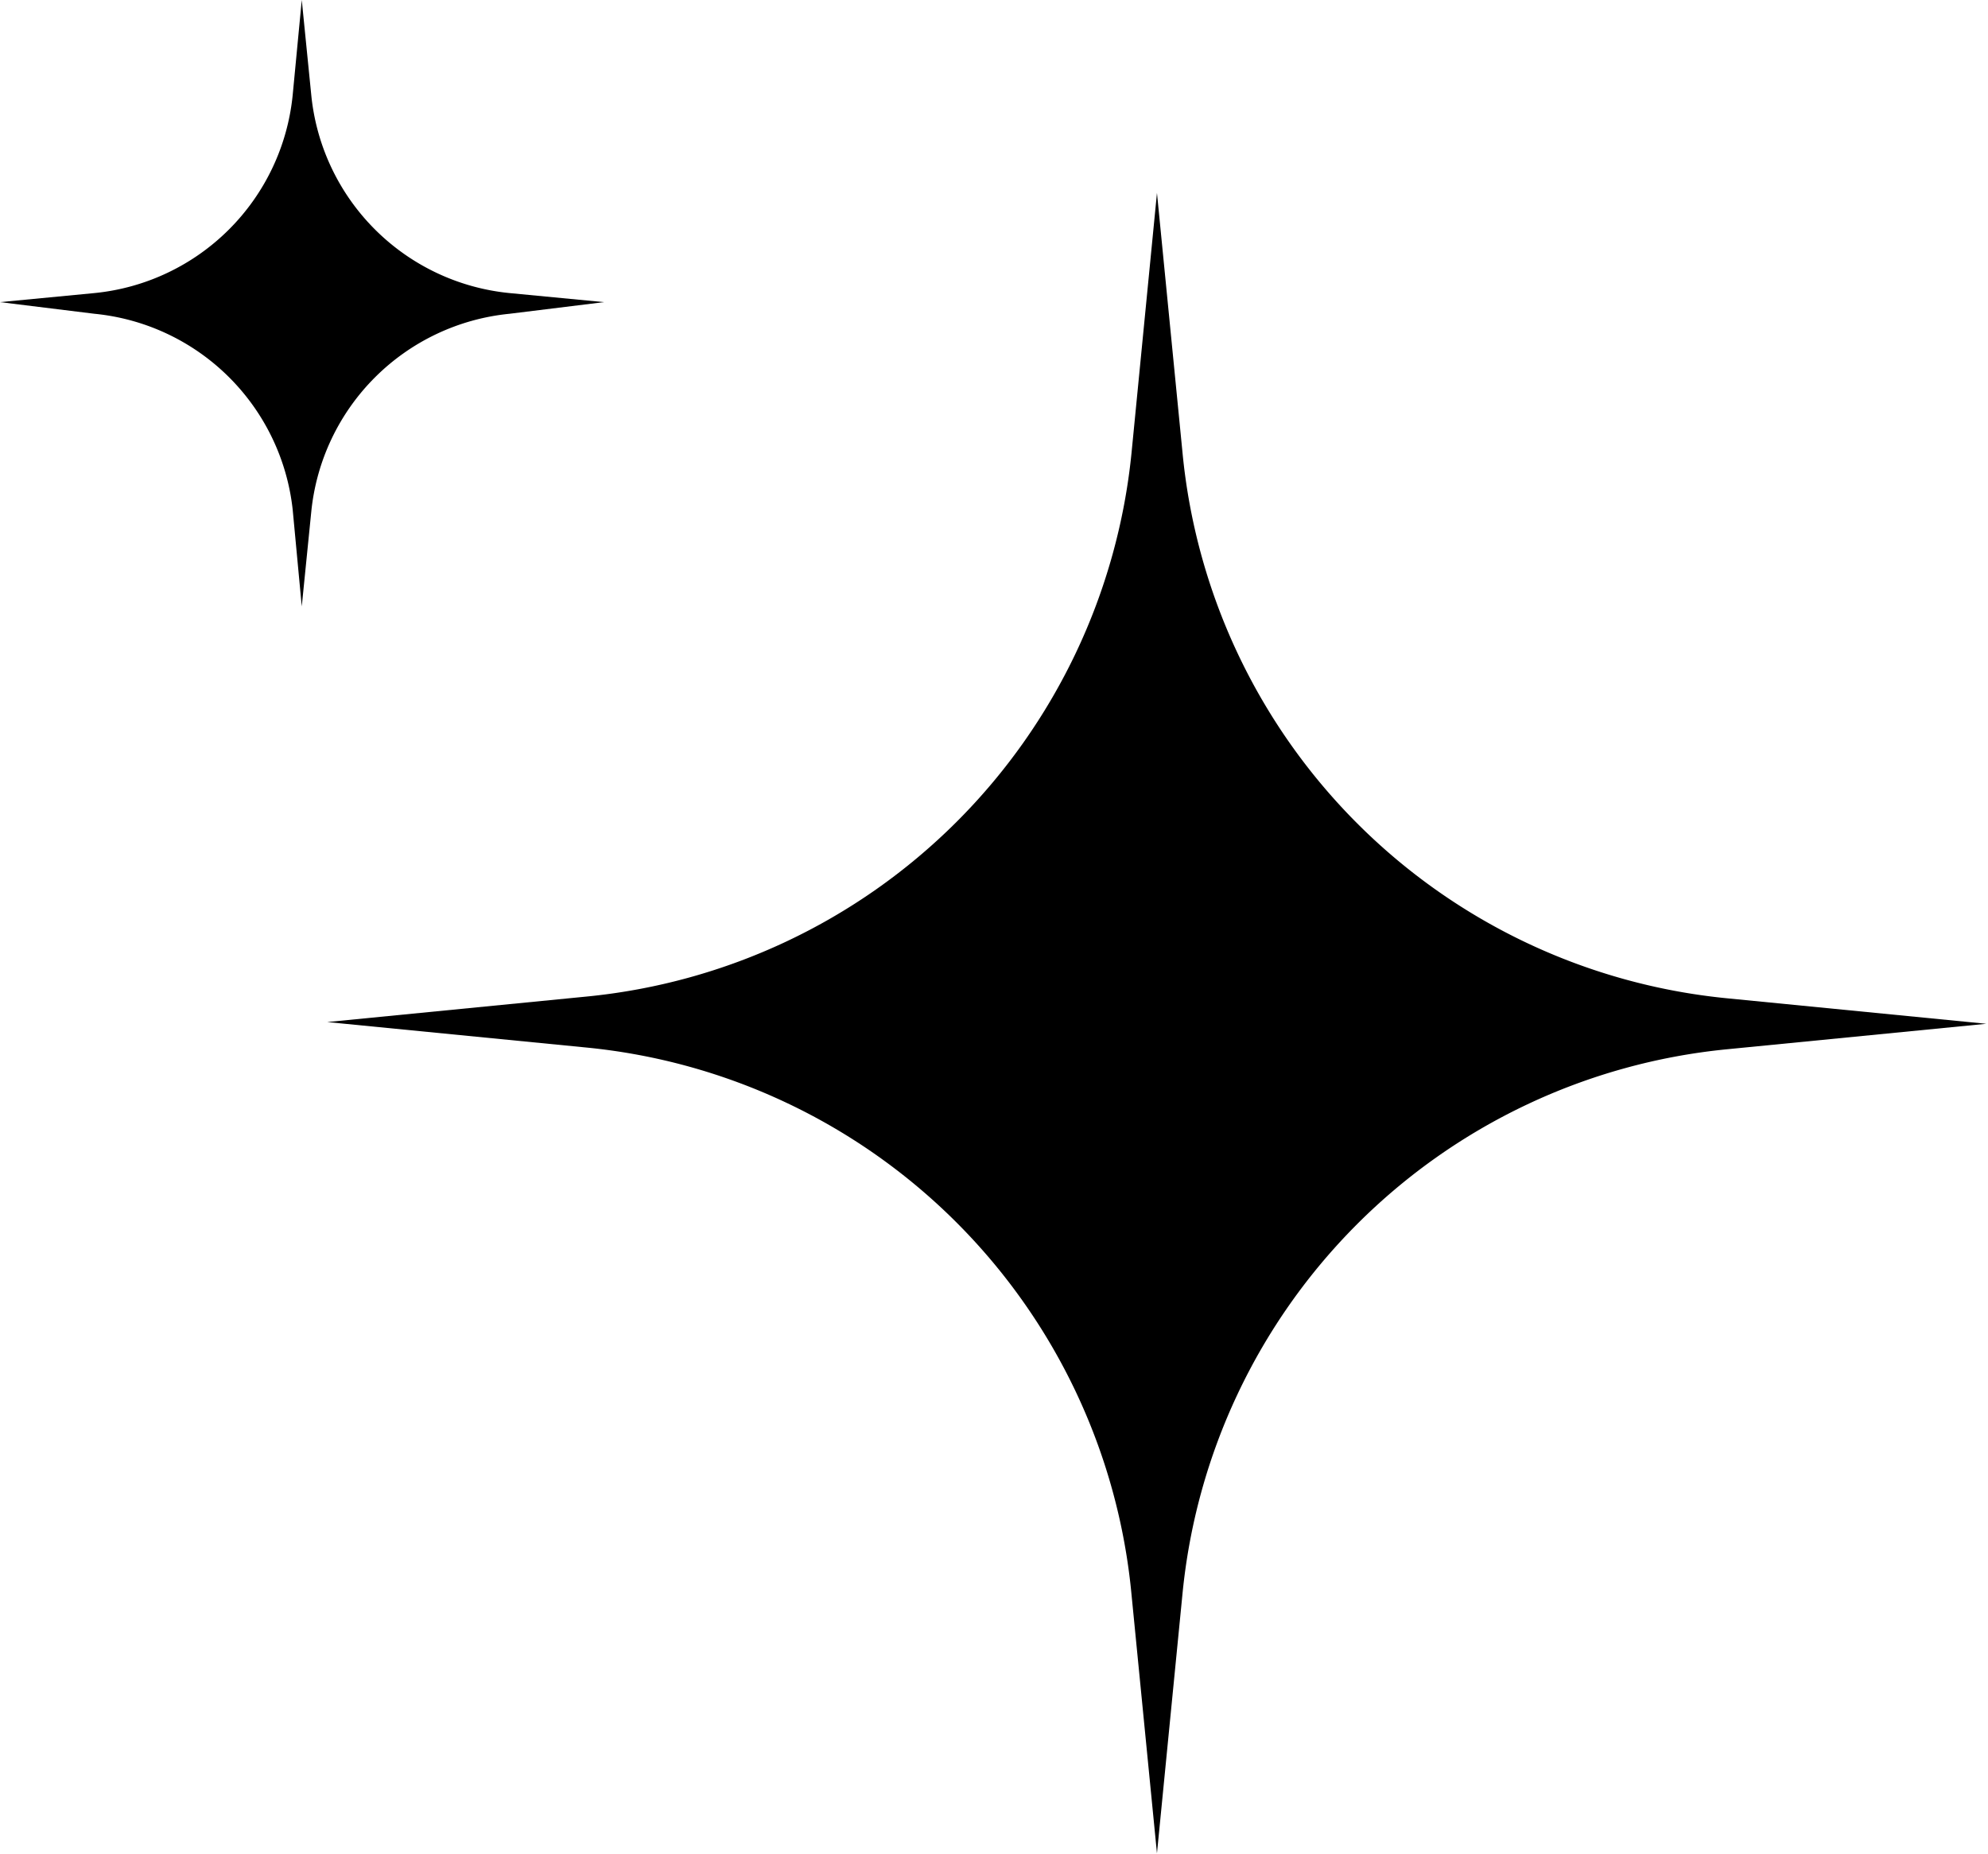
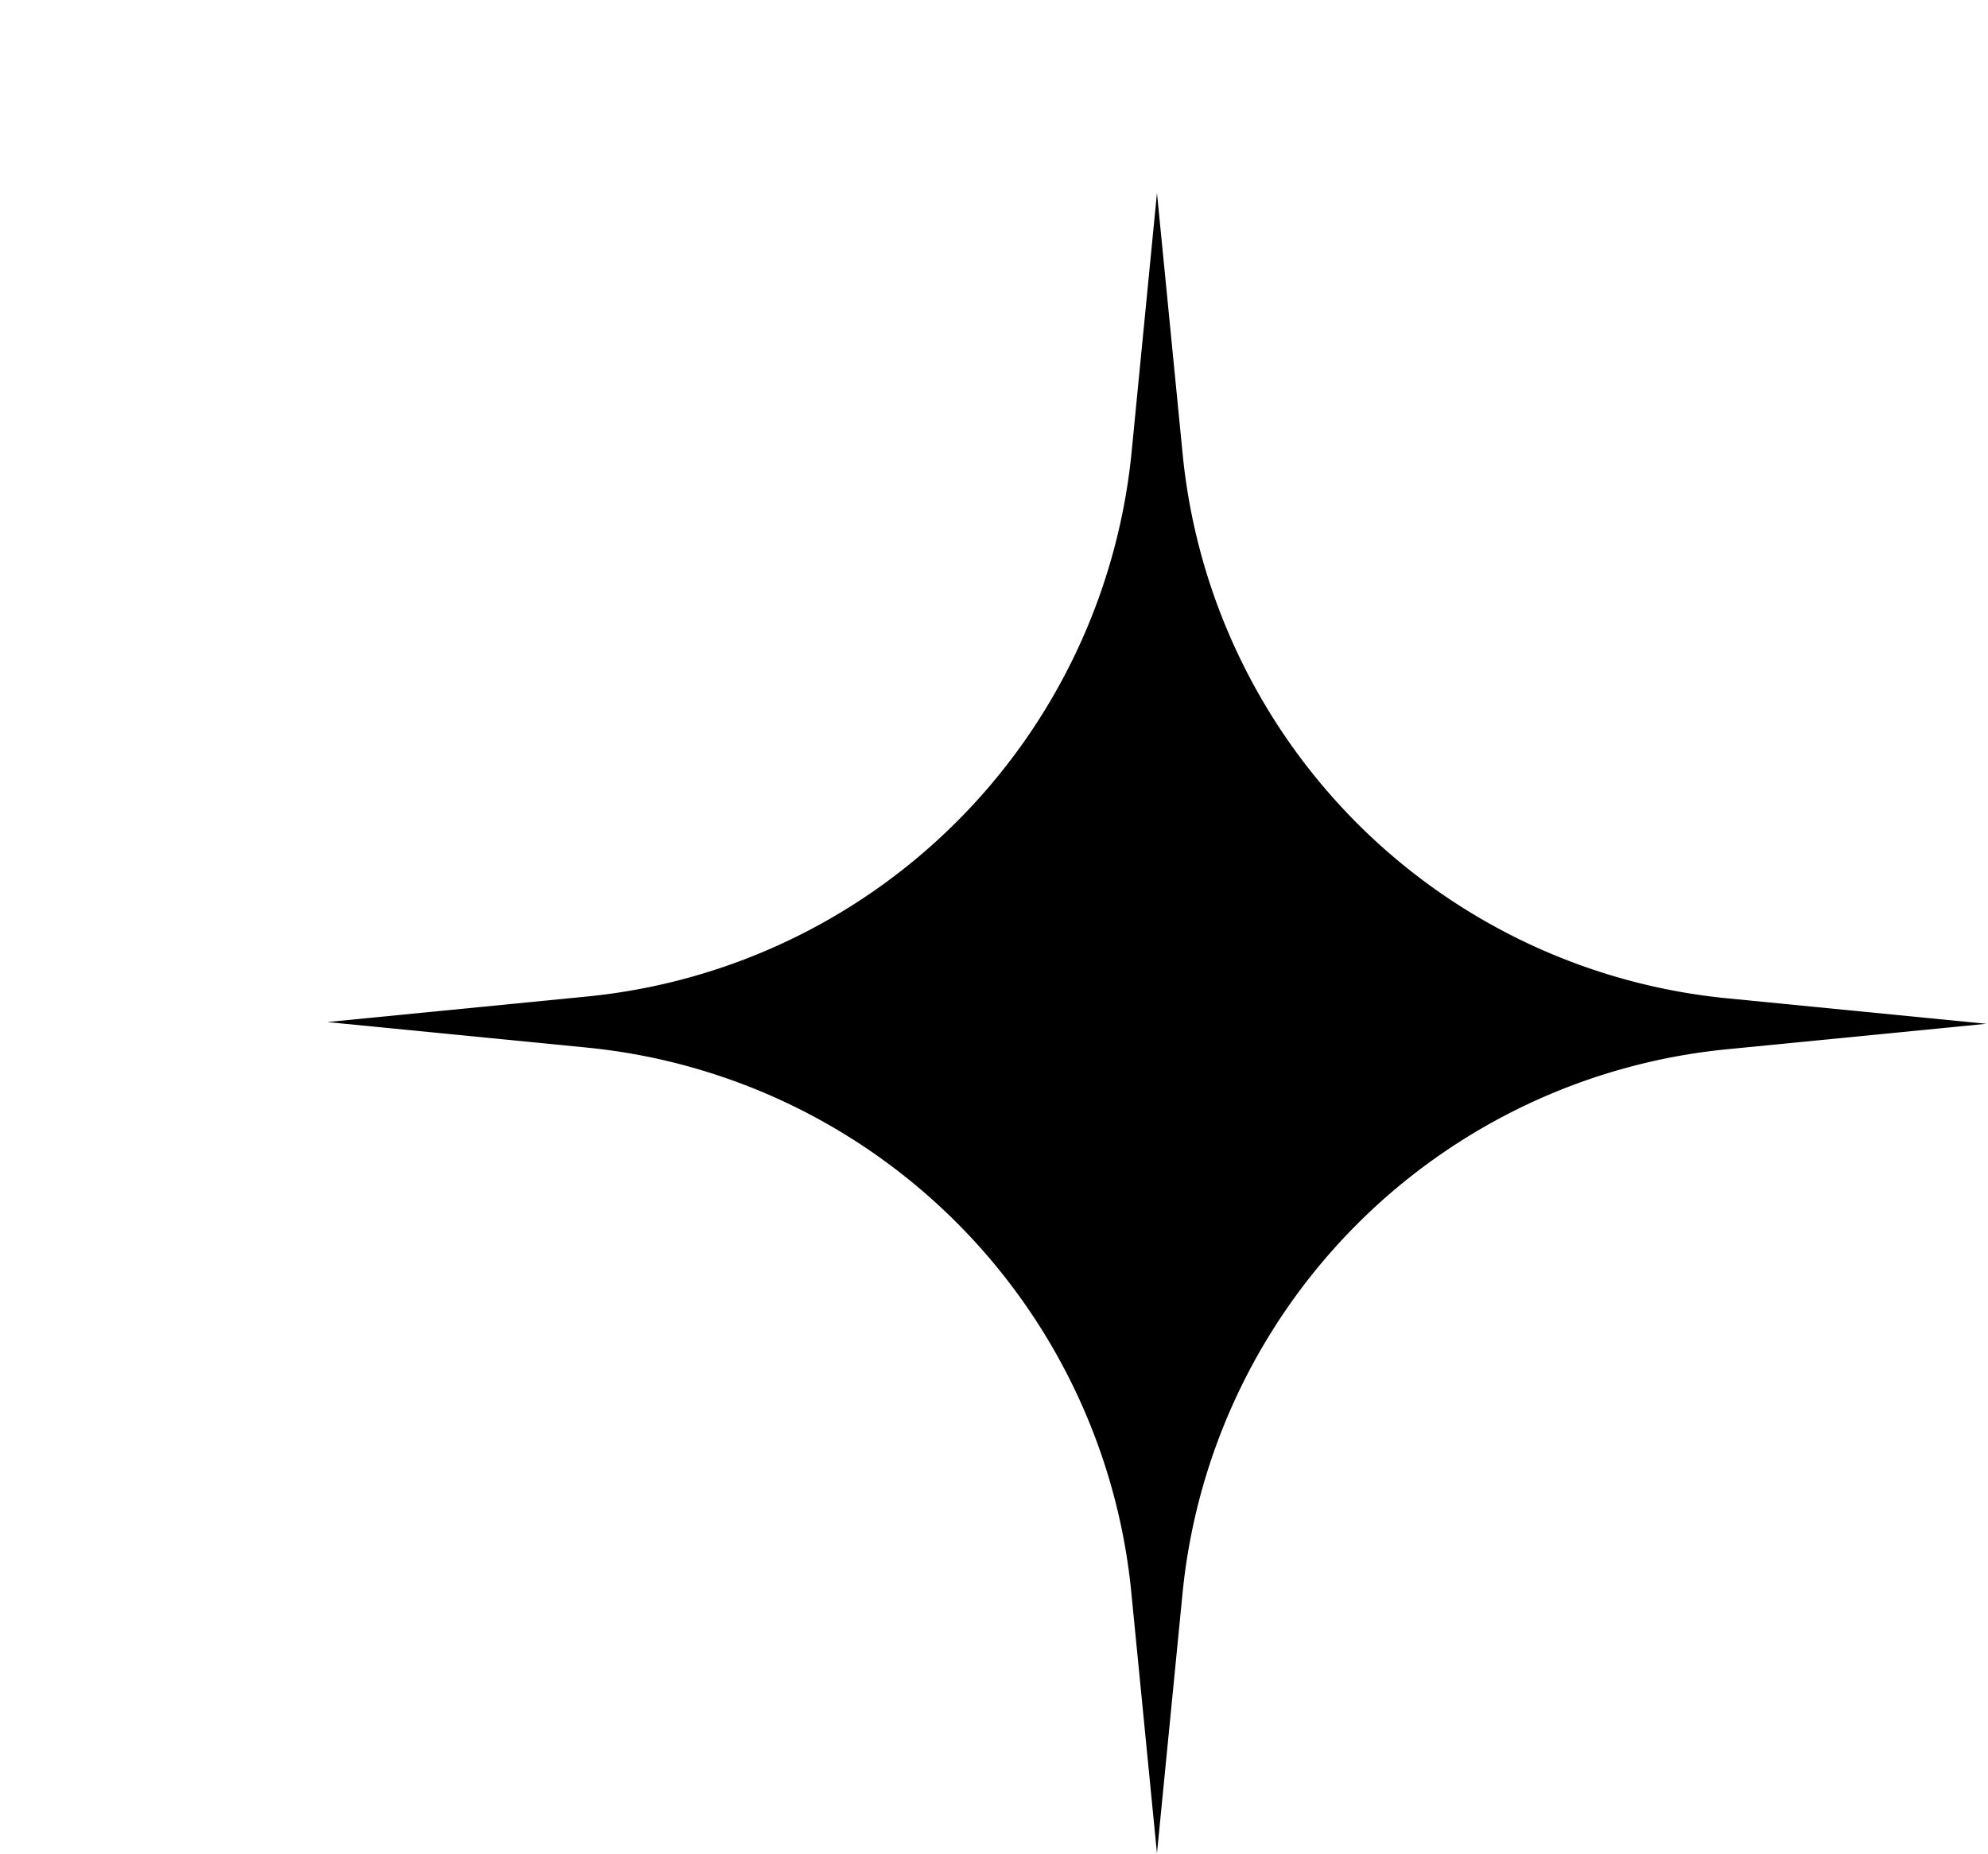
<svg xmlns="http://www.w3.org/2000/svg" id="Layer_1" data-name="Layer 1" viewBox="0 0 46.05 42.96">
  <defs>
    <style>.cls-1{fill:#000000;}</style>
  </defs>
  <path class="cls-1" d="M27.52,5.2l.59,6A14.05,14.05,0,0,0,40.73,23.86l6,.59-6,.59A14.05,14.05,0,0,0,28.11,37.67l-.59,6-.59-6A14.06,14.06,0,0,0,14.3,25l-6-.59,6-.59A14.06,14.06,0,0,0,26.93,11.23Z" transform="translate(-0.72 -0.73)" />
-   <path class="cls-1" d="M7.71.73l.22,2.2a5.12,5.12,0,0,0,4.59,4.59l2.19.21L12.52,8a5.12,5.12,0,0,0-4.59,4.59l-.22,2.19L7.5,12.54A5.12,5.12,0,0,0,2.91,8L.72,7.73l2.19-.21A5.12,5.12,0,0,0,7.5,2.93Z" transform="translate(-0.72 -0.73)" />
</svg>